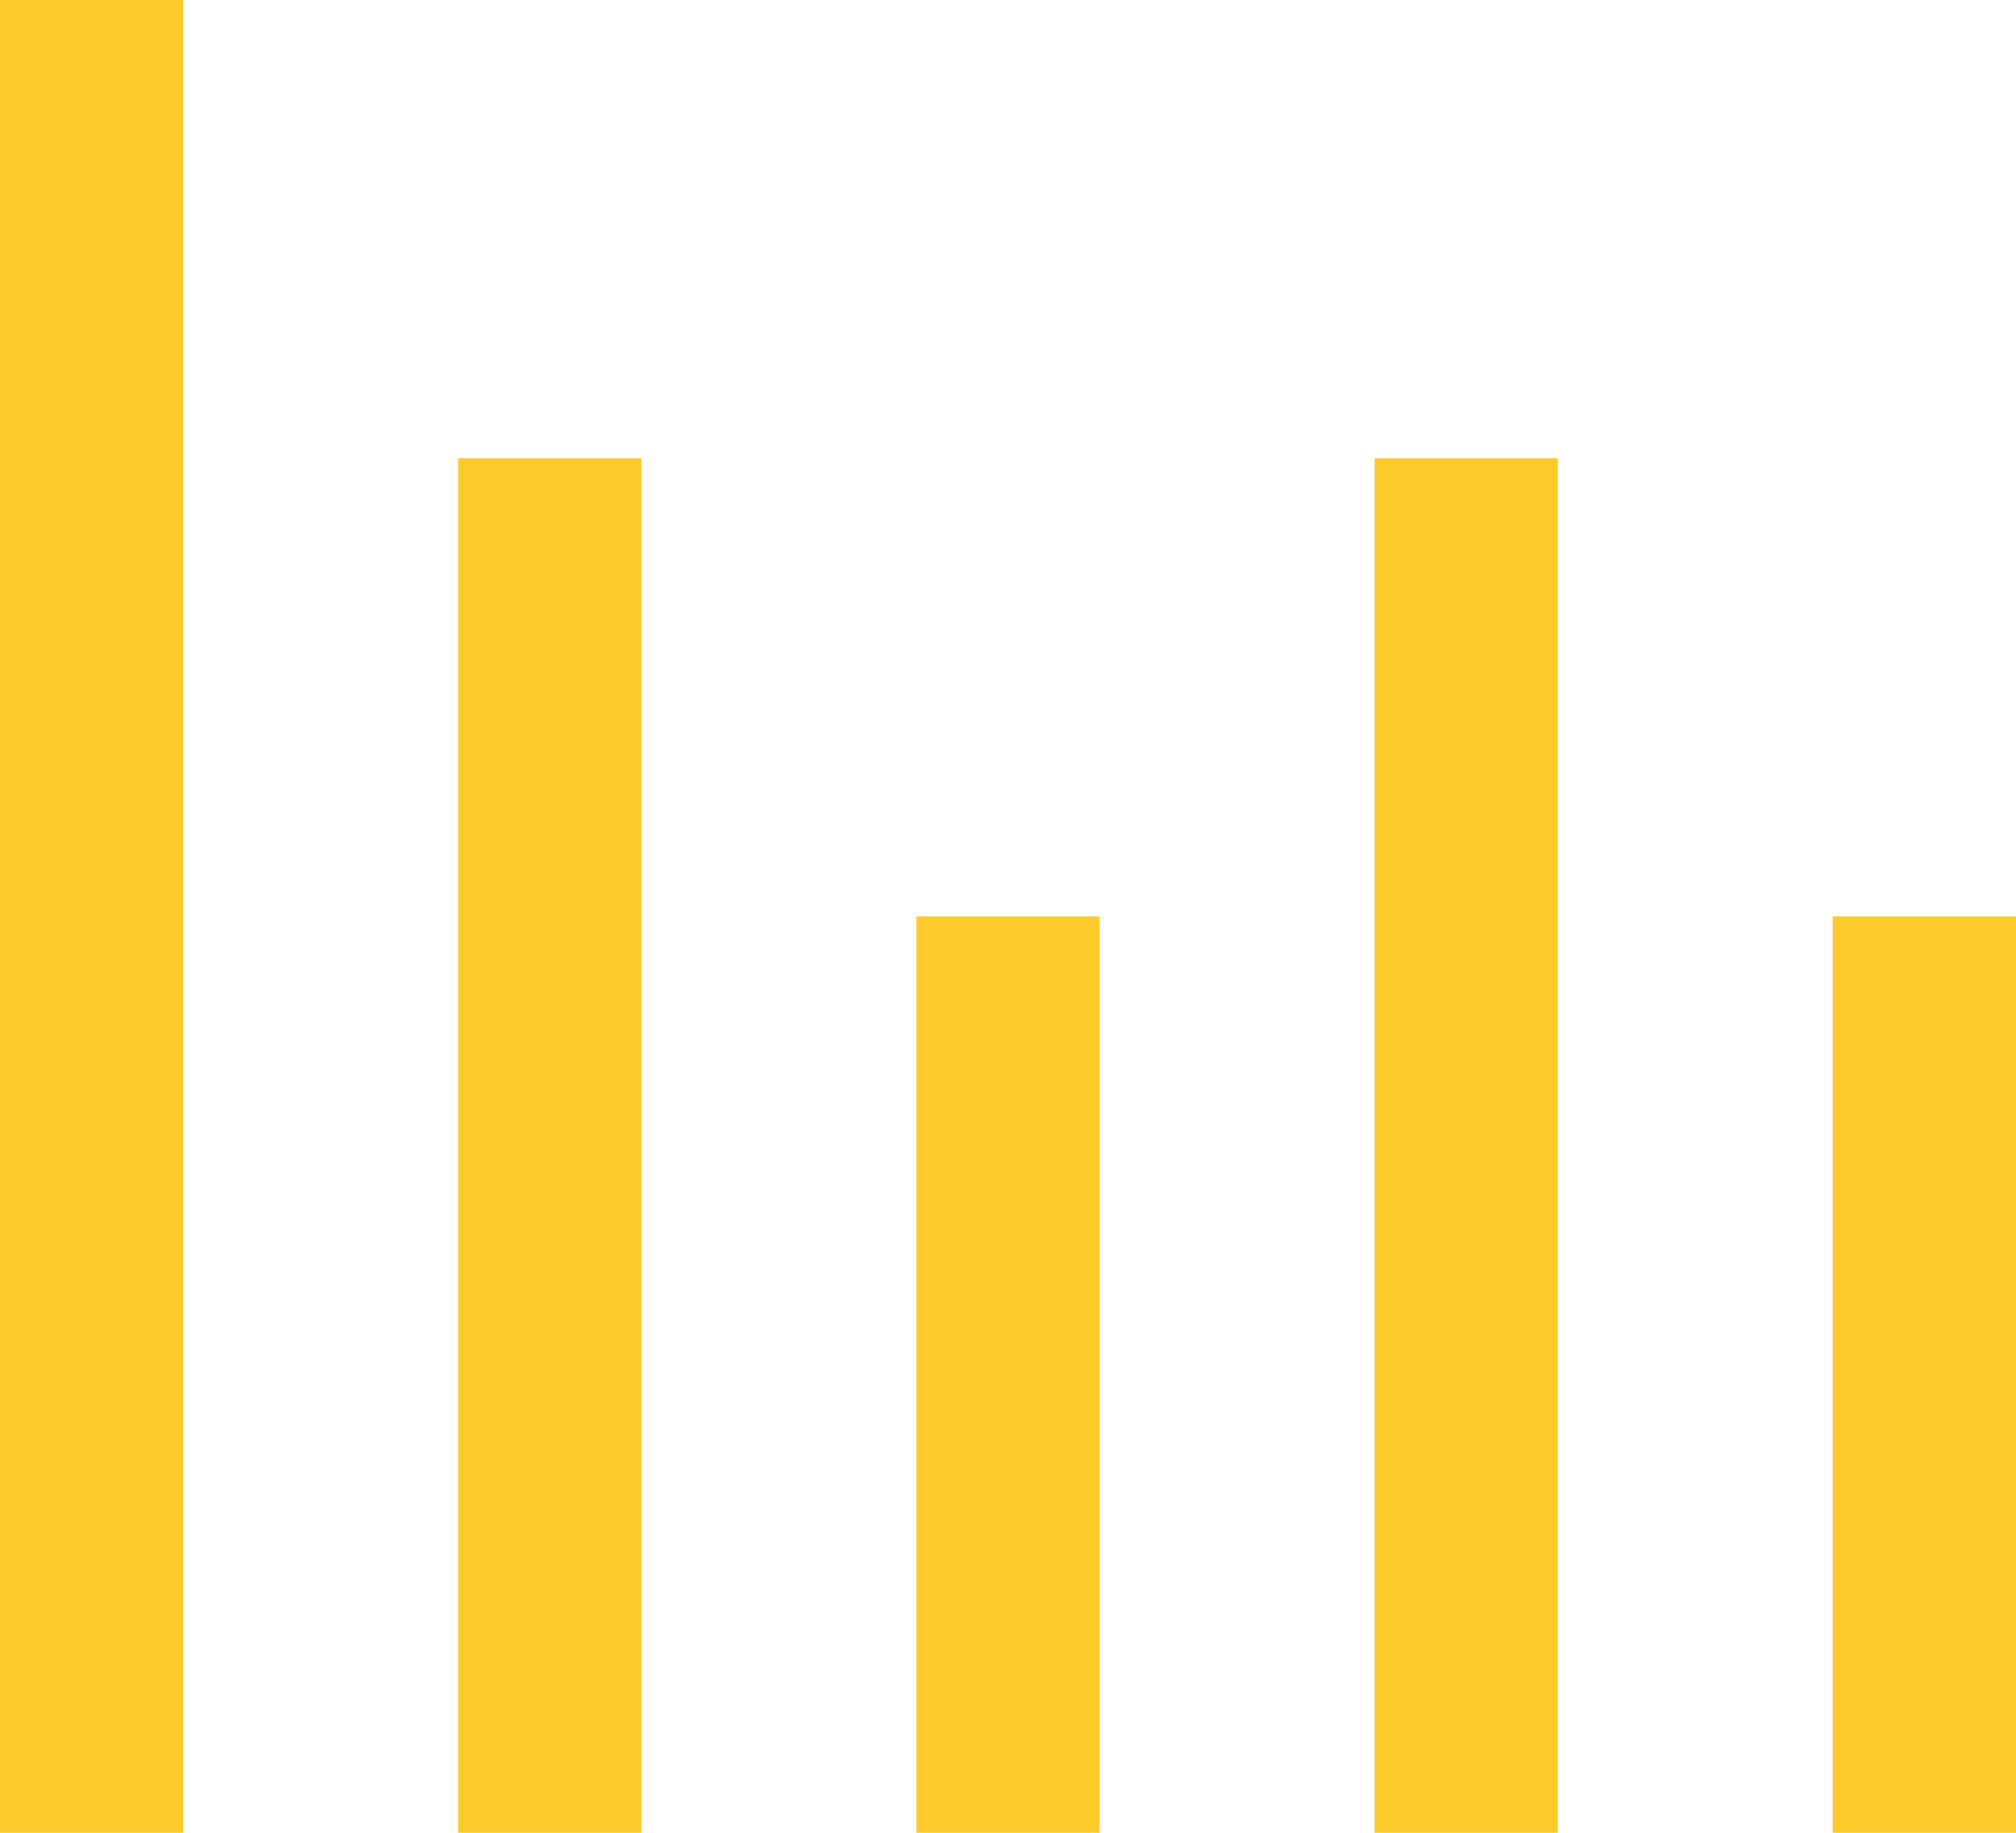
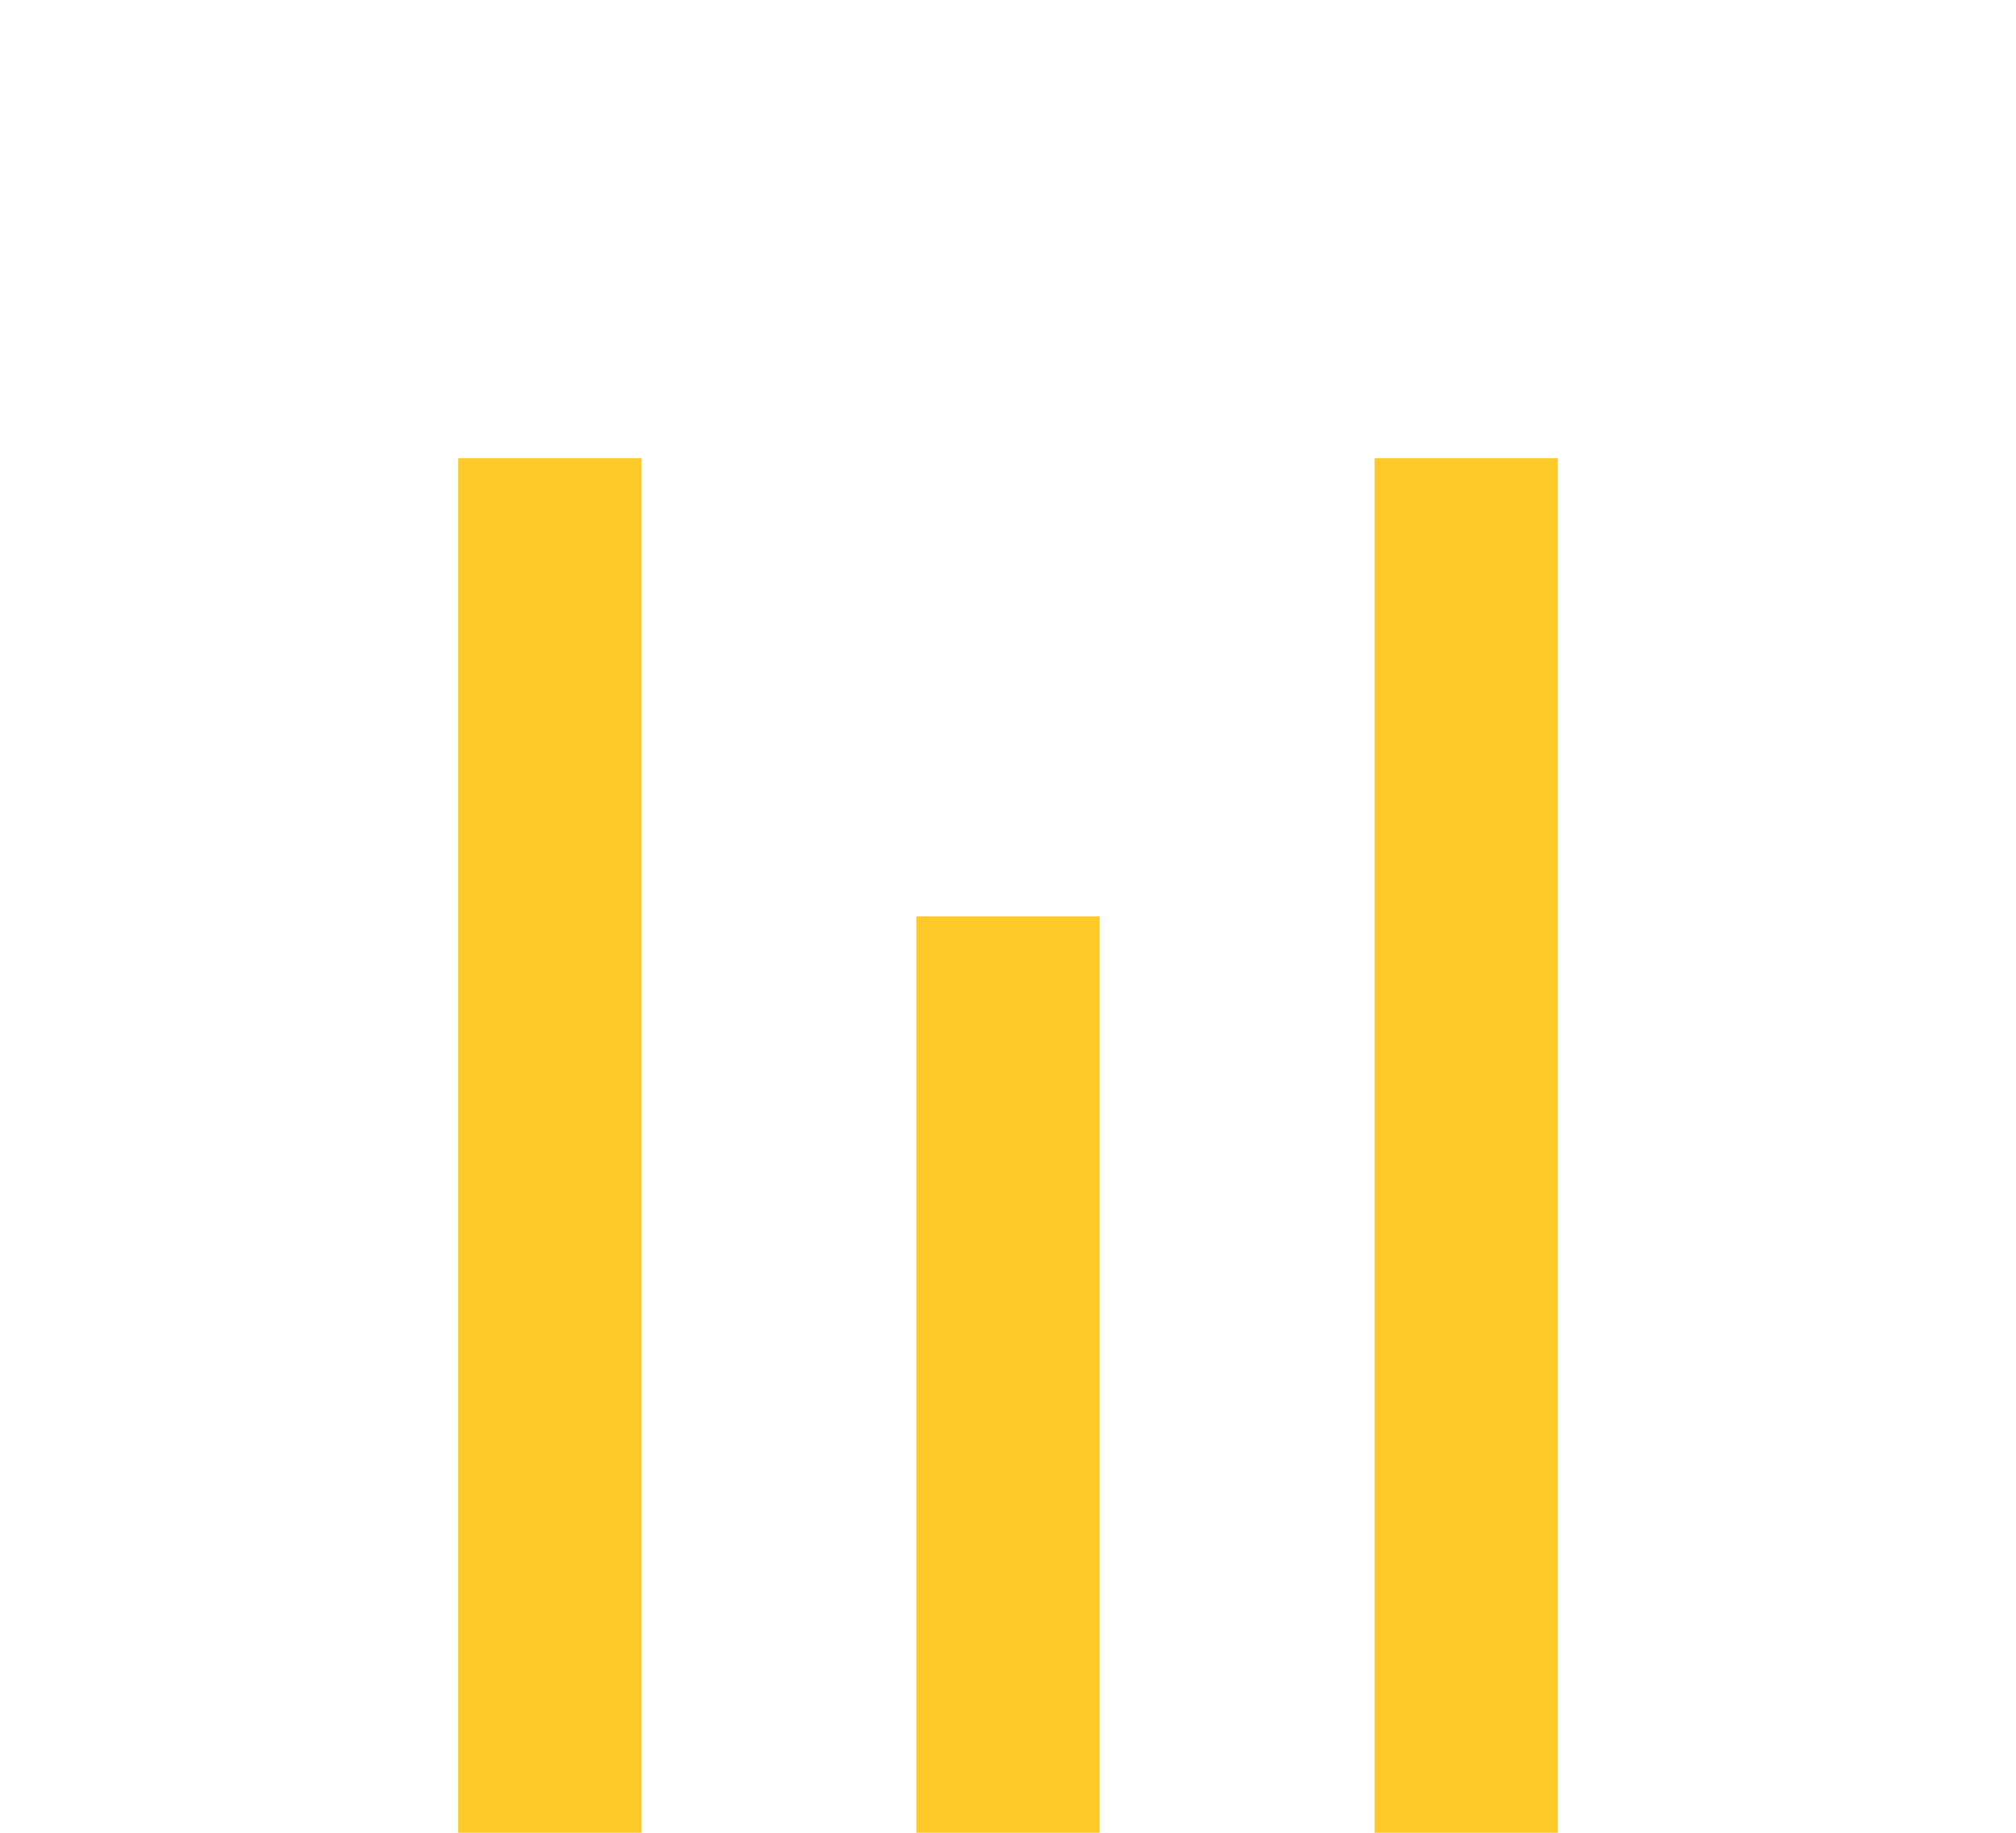
<svg xmlns="http://www.w3.org/2000/svg" width="22px" height="20px" viewBox="0 0 22 20" version="1.1">
  <title>analytics</title>
  <desc>Created with Sketch.</desc>
  <g id="Page-1" stroke="none" stroke-width="1" fill="none" fill-rule="evenodd" stroke-linecap="square">
    <g id="Brax-Product-tour" transform="translate(-217, -3188)" stroke="#FDCA29" stroke-width="2">
      <g id="Group-22-Copy-5" transform="translate(200, 3171)">
        <g id="Group-7" transform="translate(1, 0)">
          <g id="analytics" transform="translate(16, 18)">
            <line x1="6" y1="18" x2="6" y2="5" id="Path" />
            <line x1="11" y1="18" x2="11" y2="10" id="Path" />
            <line x1="16" y1="18" x2="16" y2="5" id="Path" />
-             <line x1="21" y1="18" x2="21" y2="10" id="Path" />
-             <line x1="1" y1="18" x2="1" y2="0" id="Path" />
          </g>
        </g>
      </g>
    </g>
  </g>
</svg>